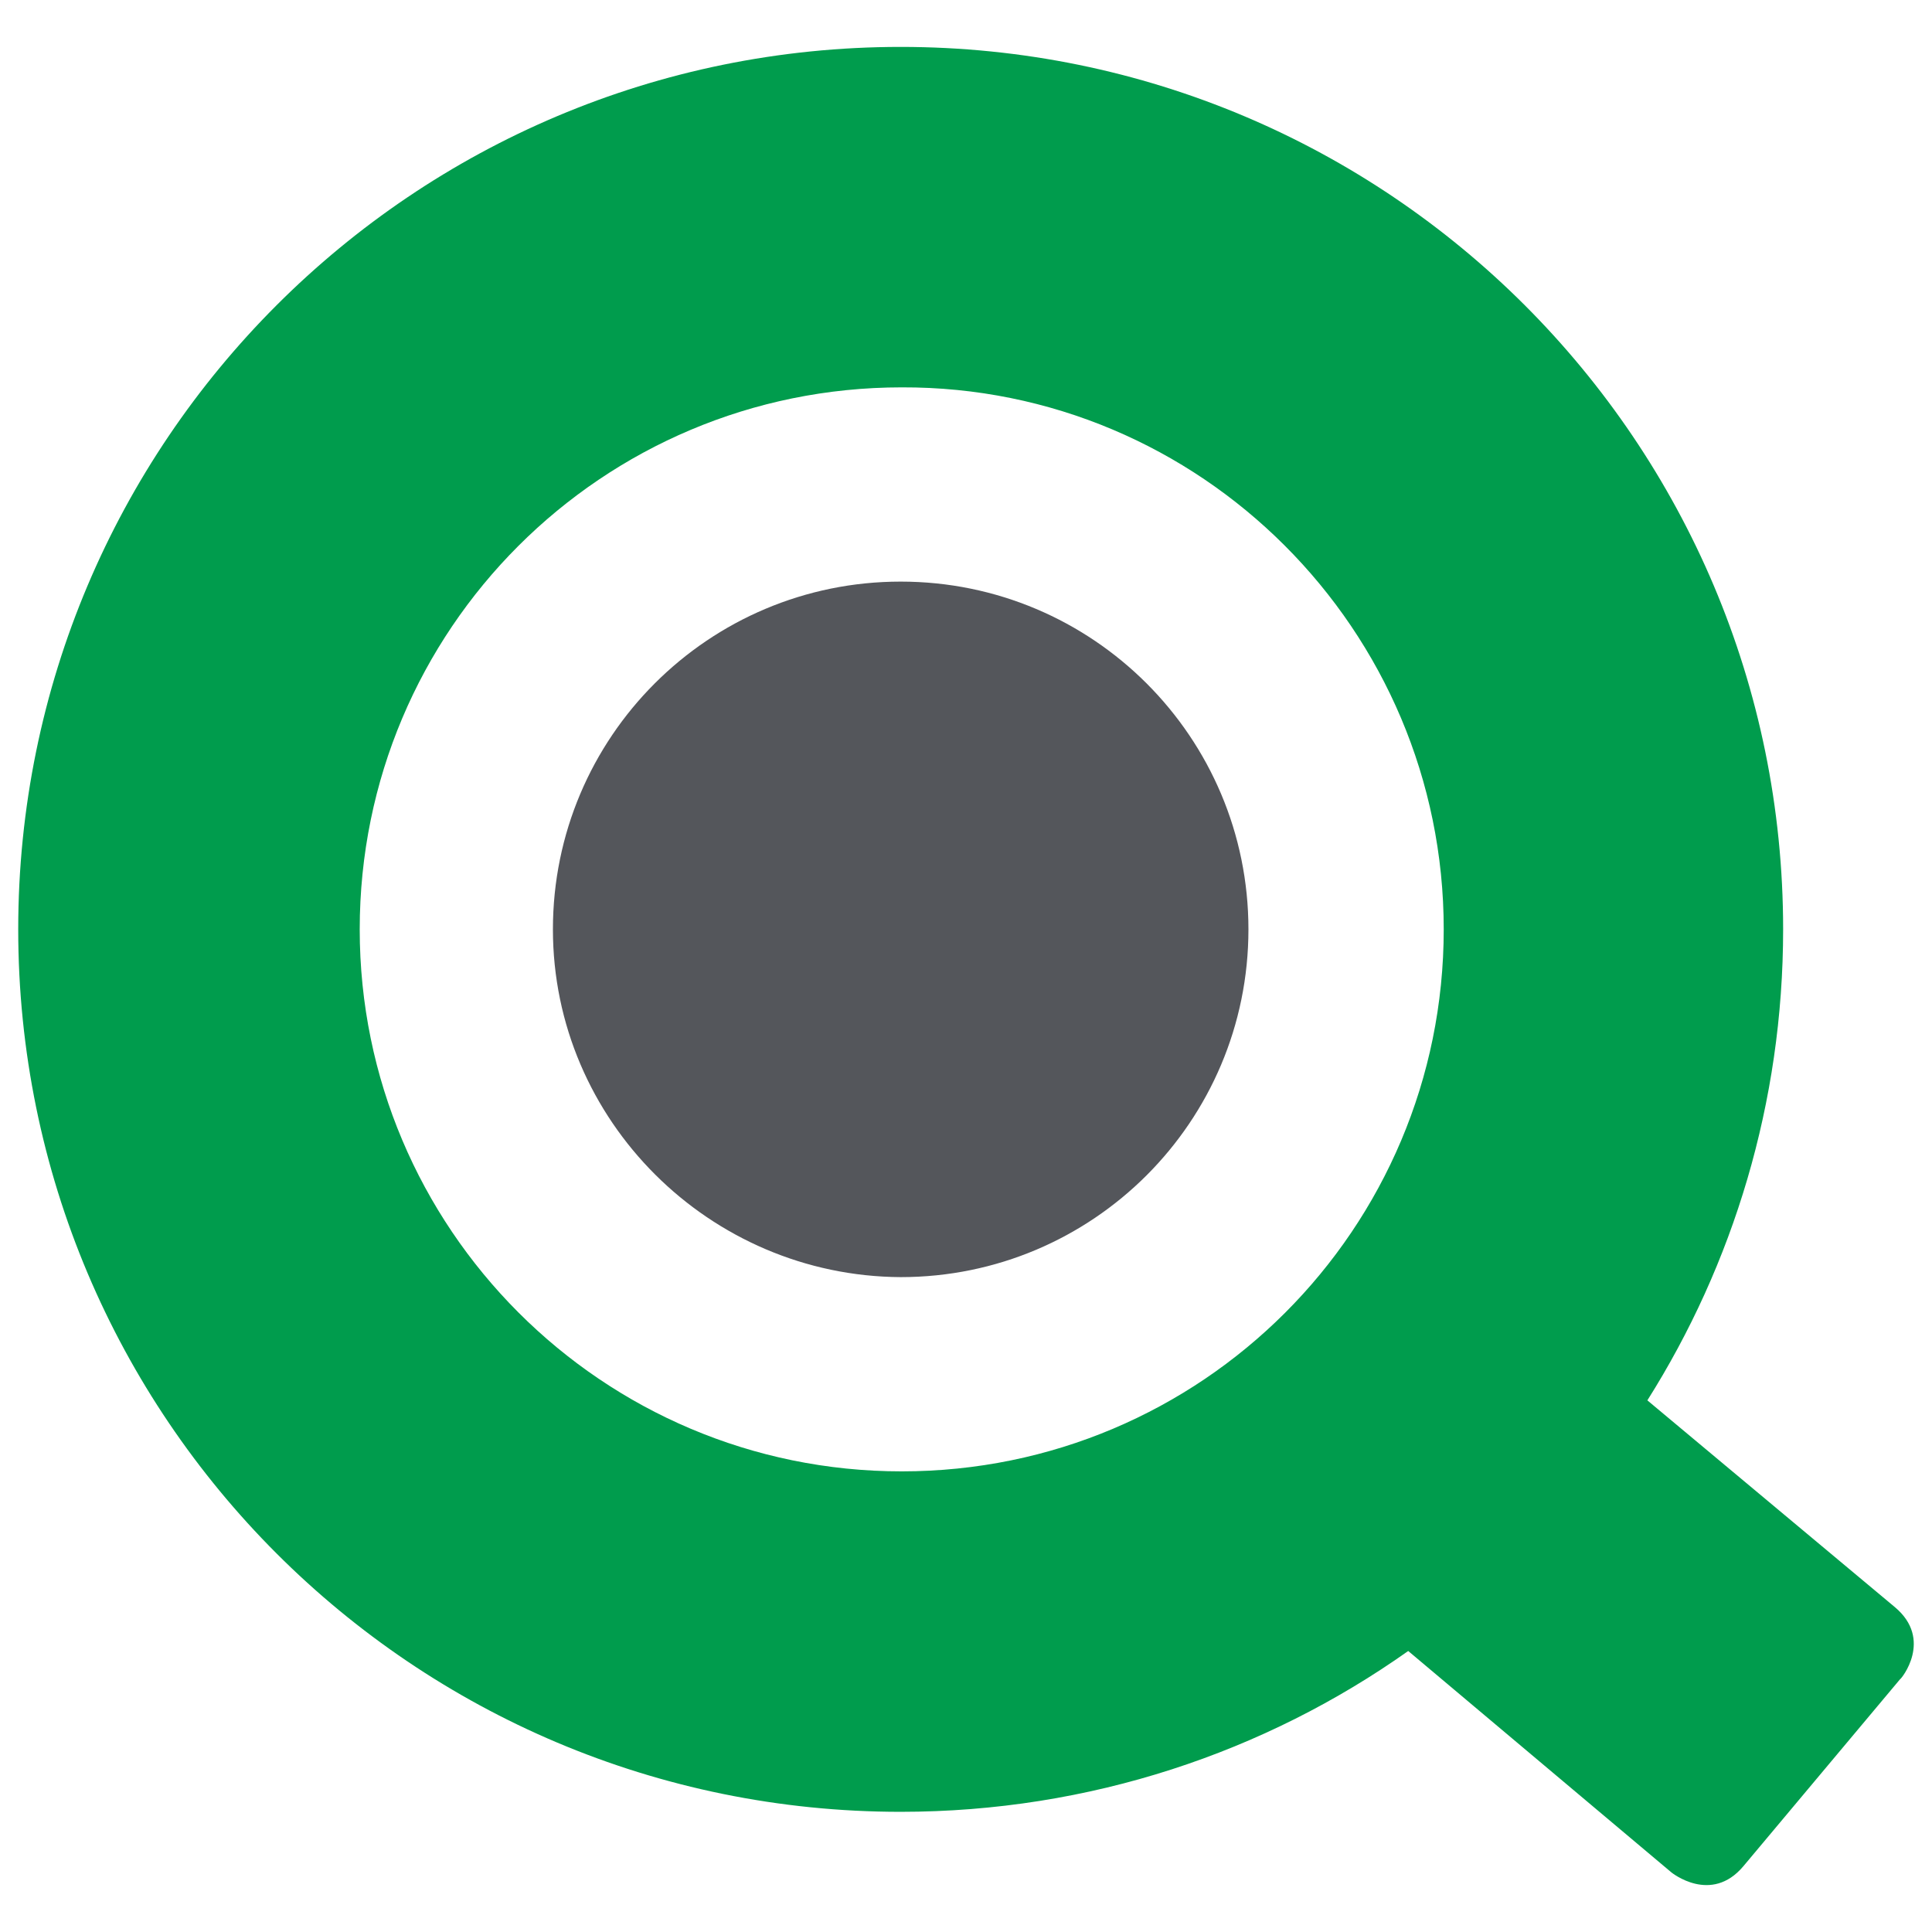
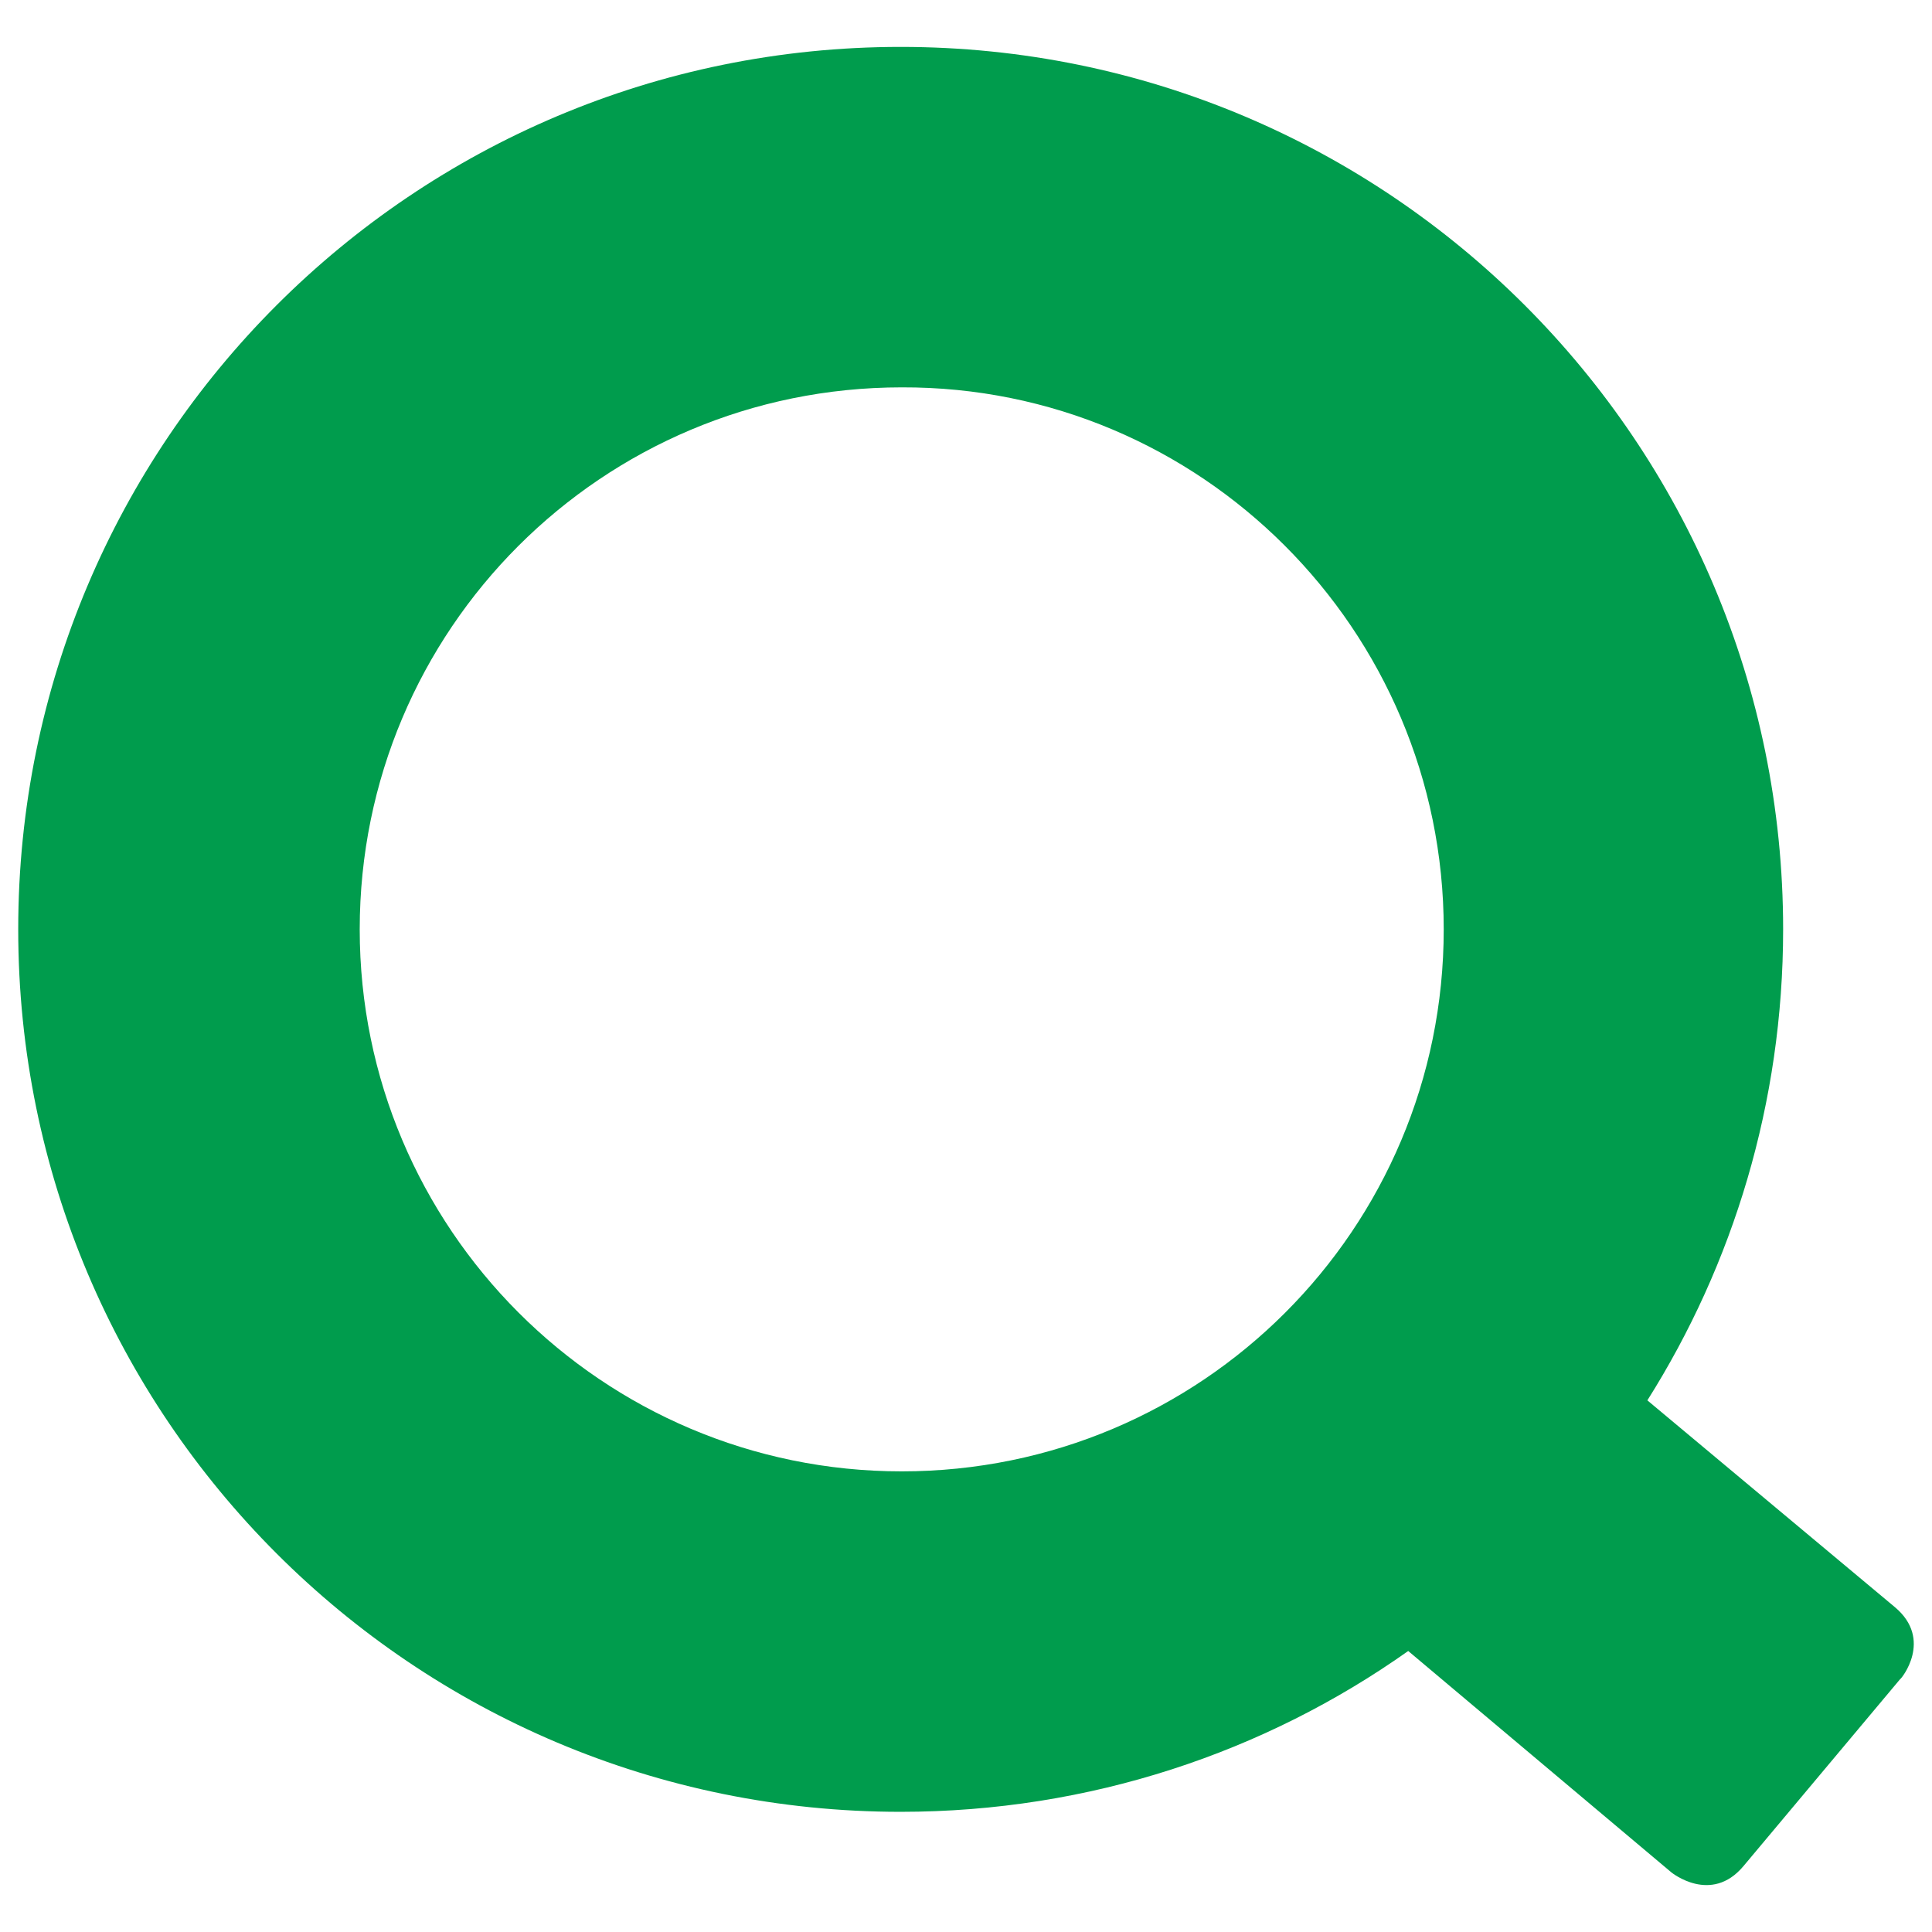
<svg xmlns="http://www.w3.org/2000/svg" width="100%" height="100%" viewBox="0 0 185 185" version="1.1" xml:space="preserve" style="fill-rule:evenodd;clip-rule:evenodd;stroke-linejoin:round;stroke-miterlimit:2;">
  <g id="g20" transform="matrix(1,0,0,1,-440.455,-232.308)">
    <path id="path14" d="M578.7,321.3C578.7,350 555.5,373.2 526.8,373.2C498.1,373.2 474.9,349.9 474.9,321.3C474.9,292.6 498.1,269.4 526.8,269.4C555.4,269.3 578.7,292.6 578.7,321.3M621.9,386.2L598.2,366.4C606.4,353.4 611.2,337.9 611.2,321.3C611.2,274.6 573.4,236.8 526.7,236.8C480,236.8 442.2,274.6 442.2,321.3C442.2,368 480,405.8 526.7,405.8C544.8,405.8 561.6,400.1 575.3,390.4L600.5,411.6C600.5,411.6 604.3,414.7 607.4,411L622.4,393.1C622.5,393.1 625.6,389.3 621.9,386.2" style="fill:rgb(0,156,77);fill-rule:nonzero;" />
-     <path id="path16" d="M493.4,321.3C493.4,302.9 508.3,288 526.7,288C545.1,288 560,302.9 560,321.3C560,339.7 545.1,354.6 526.7,354.6C508.4,354.5 493.4,339.6 493.4,321.3" style="fill:rgb(84,86,91);fill-rule:nonzero;" />
  </g>
</svg>